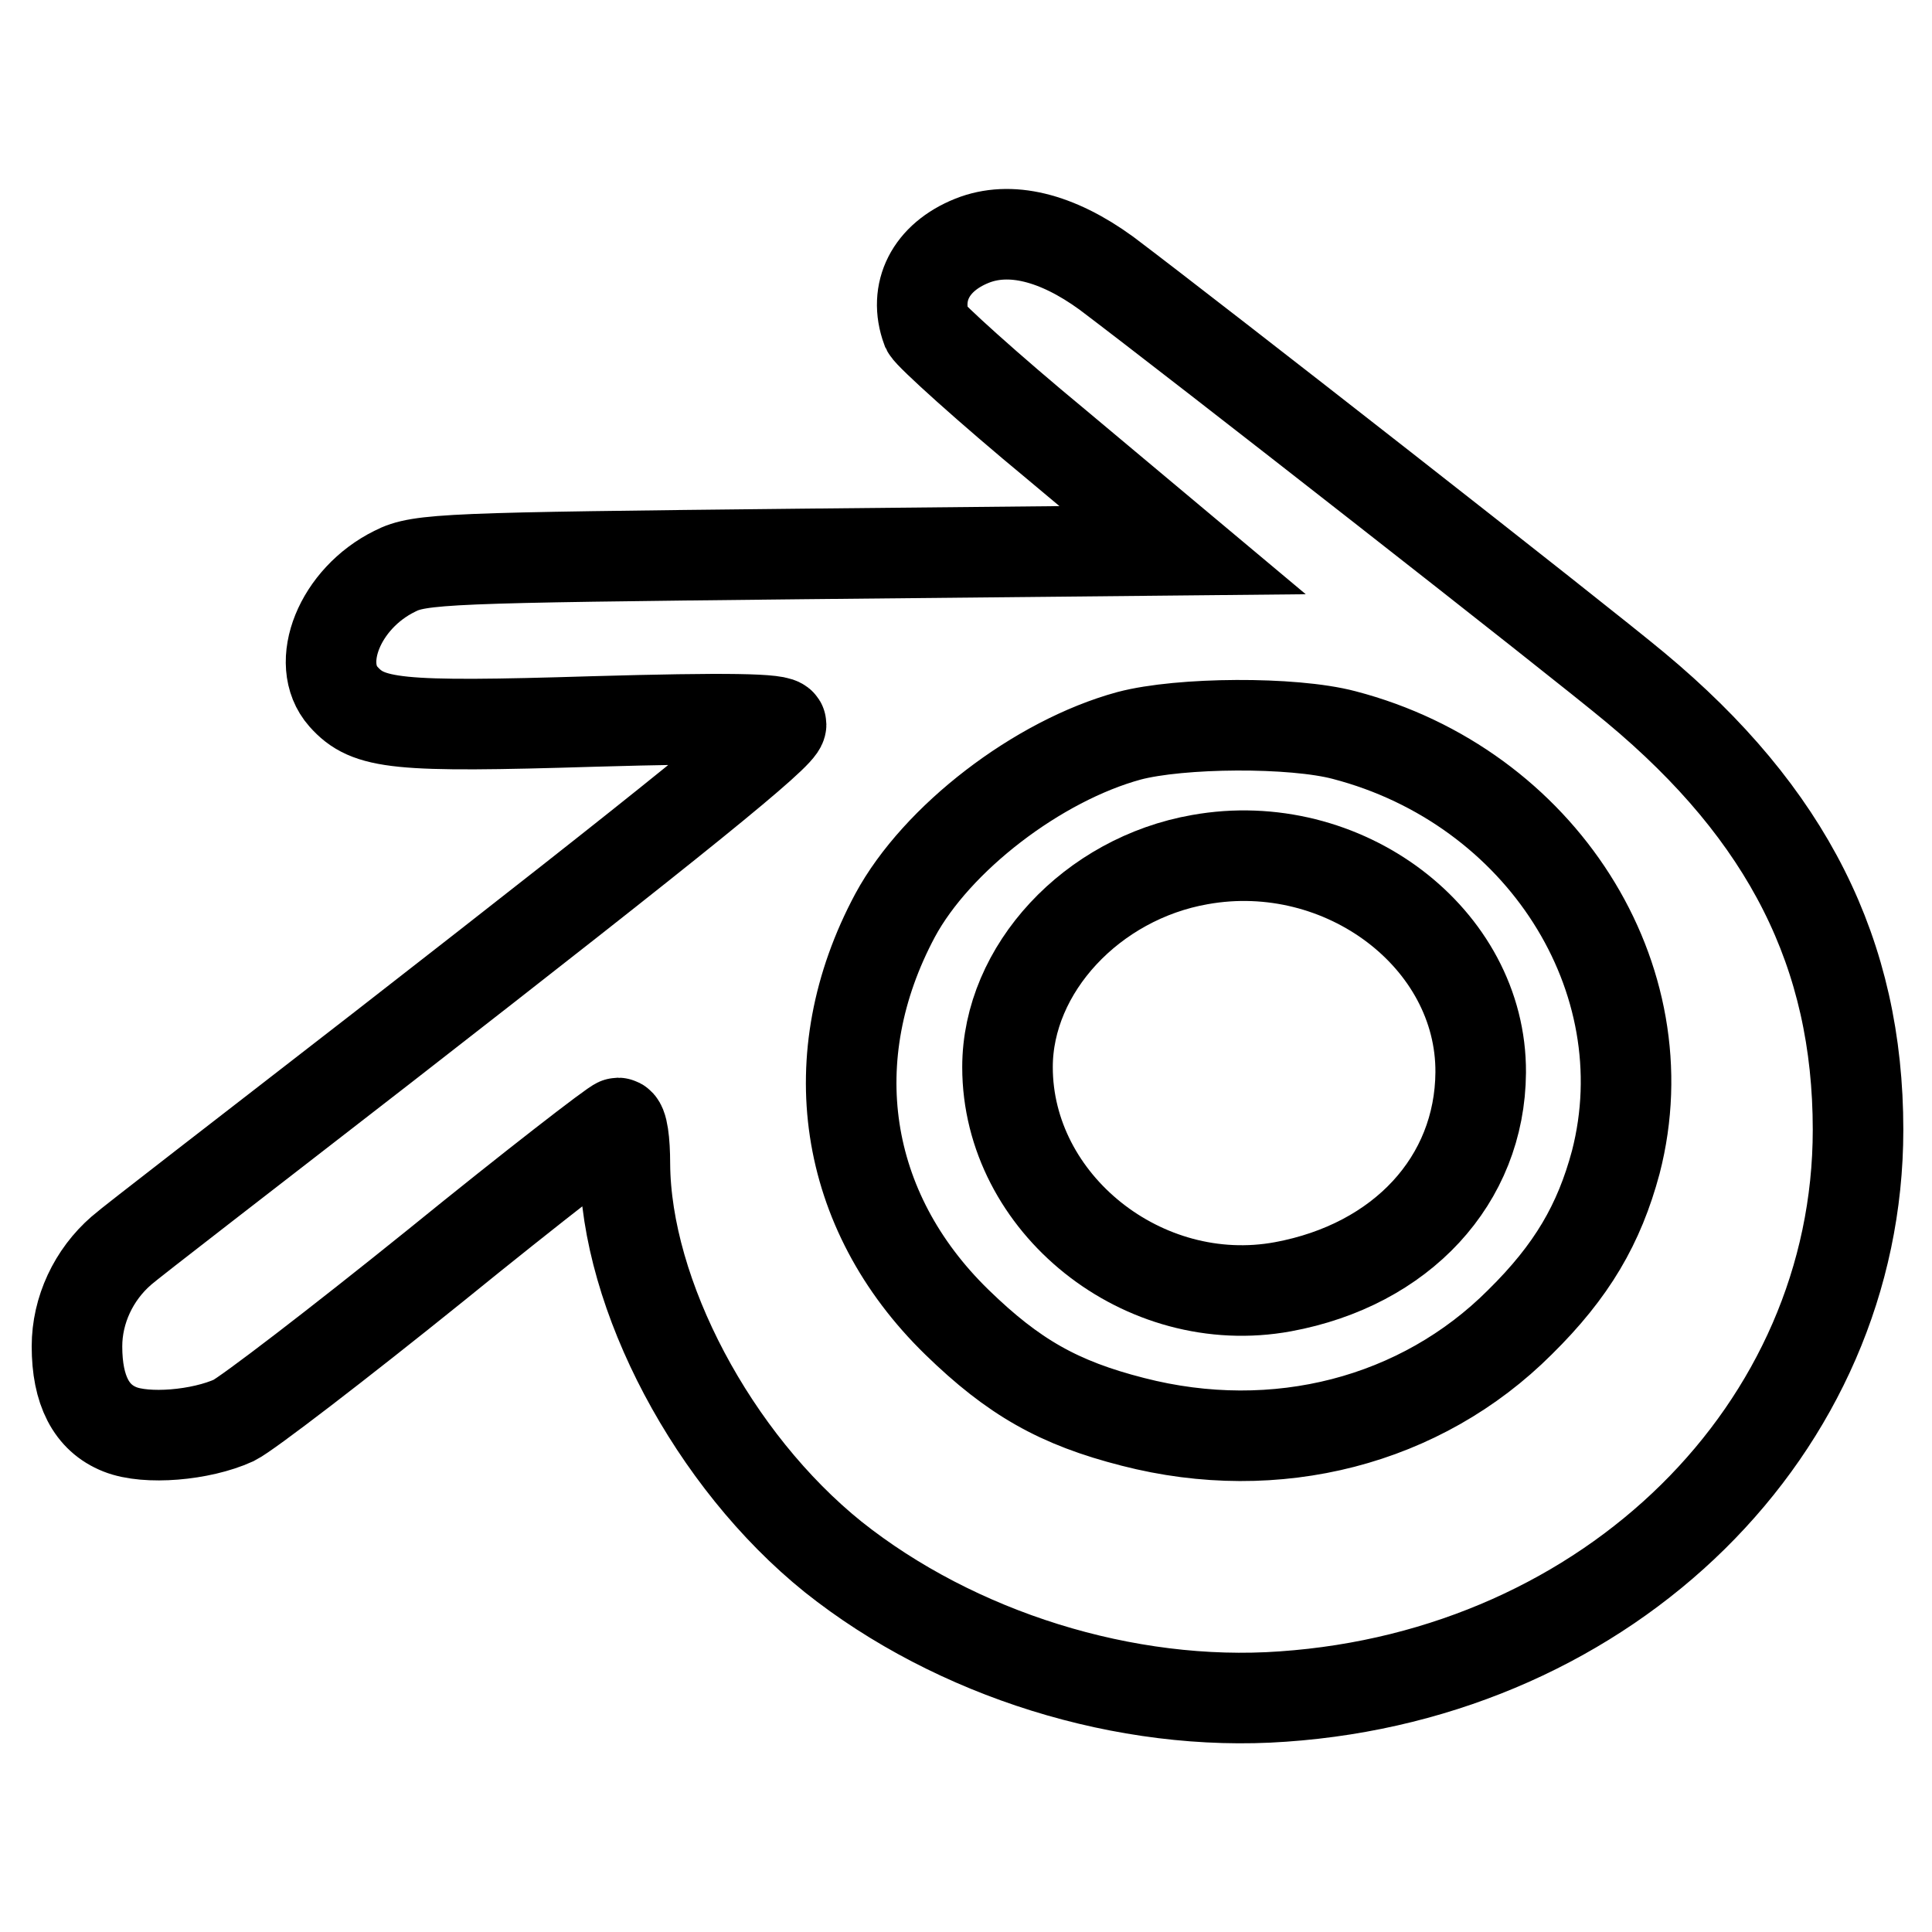
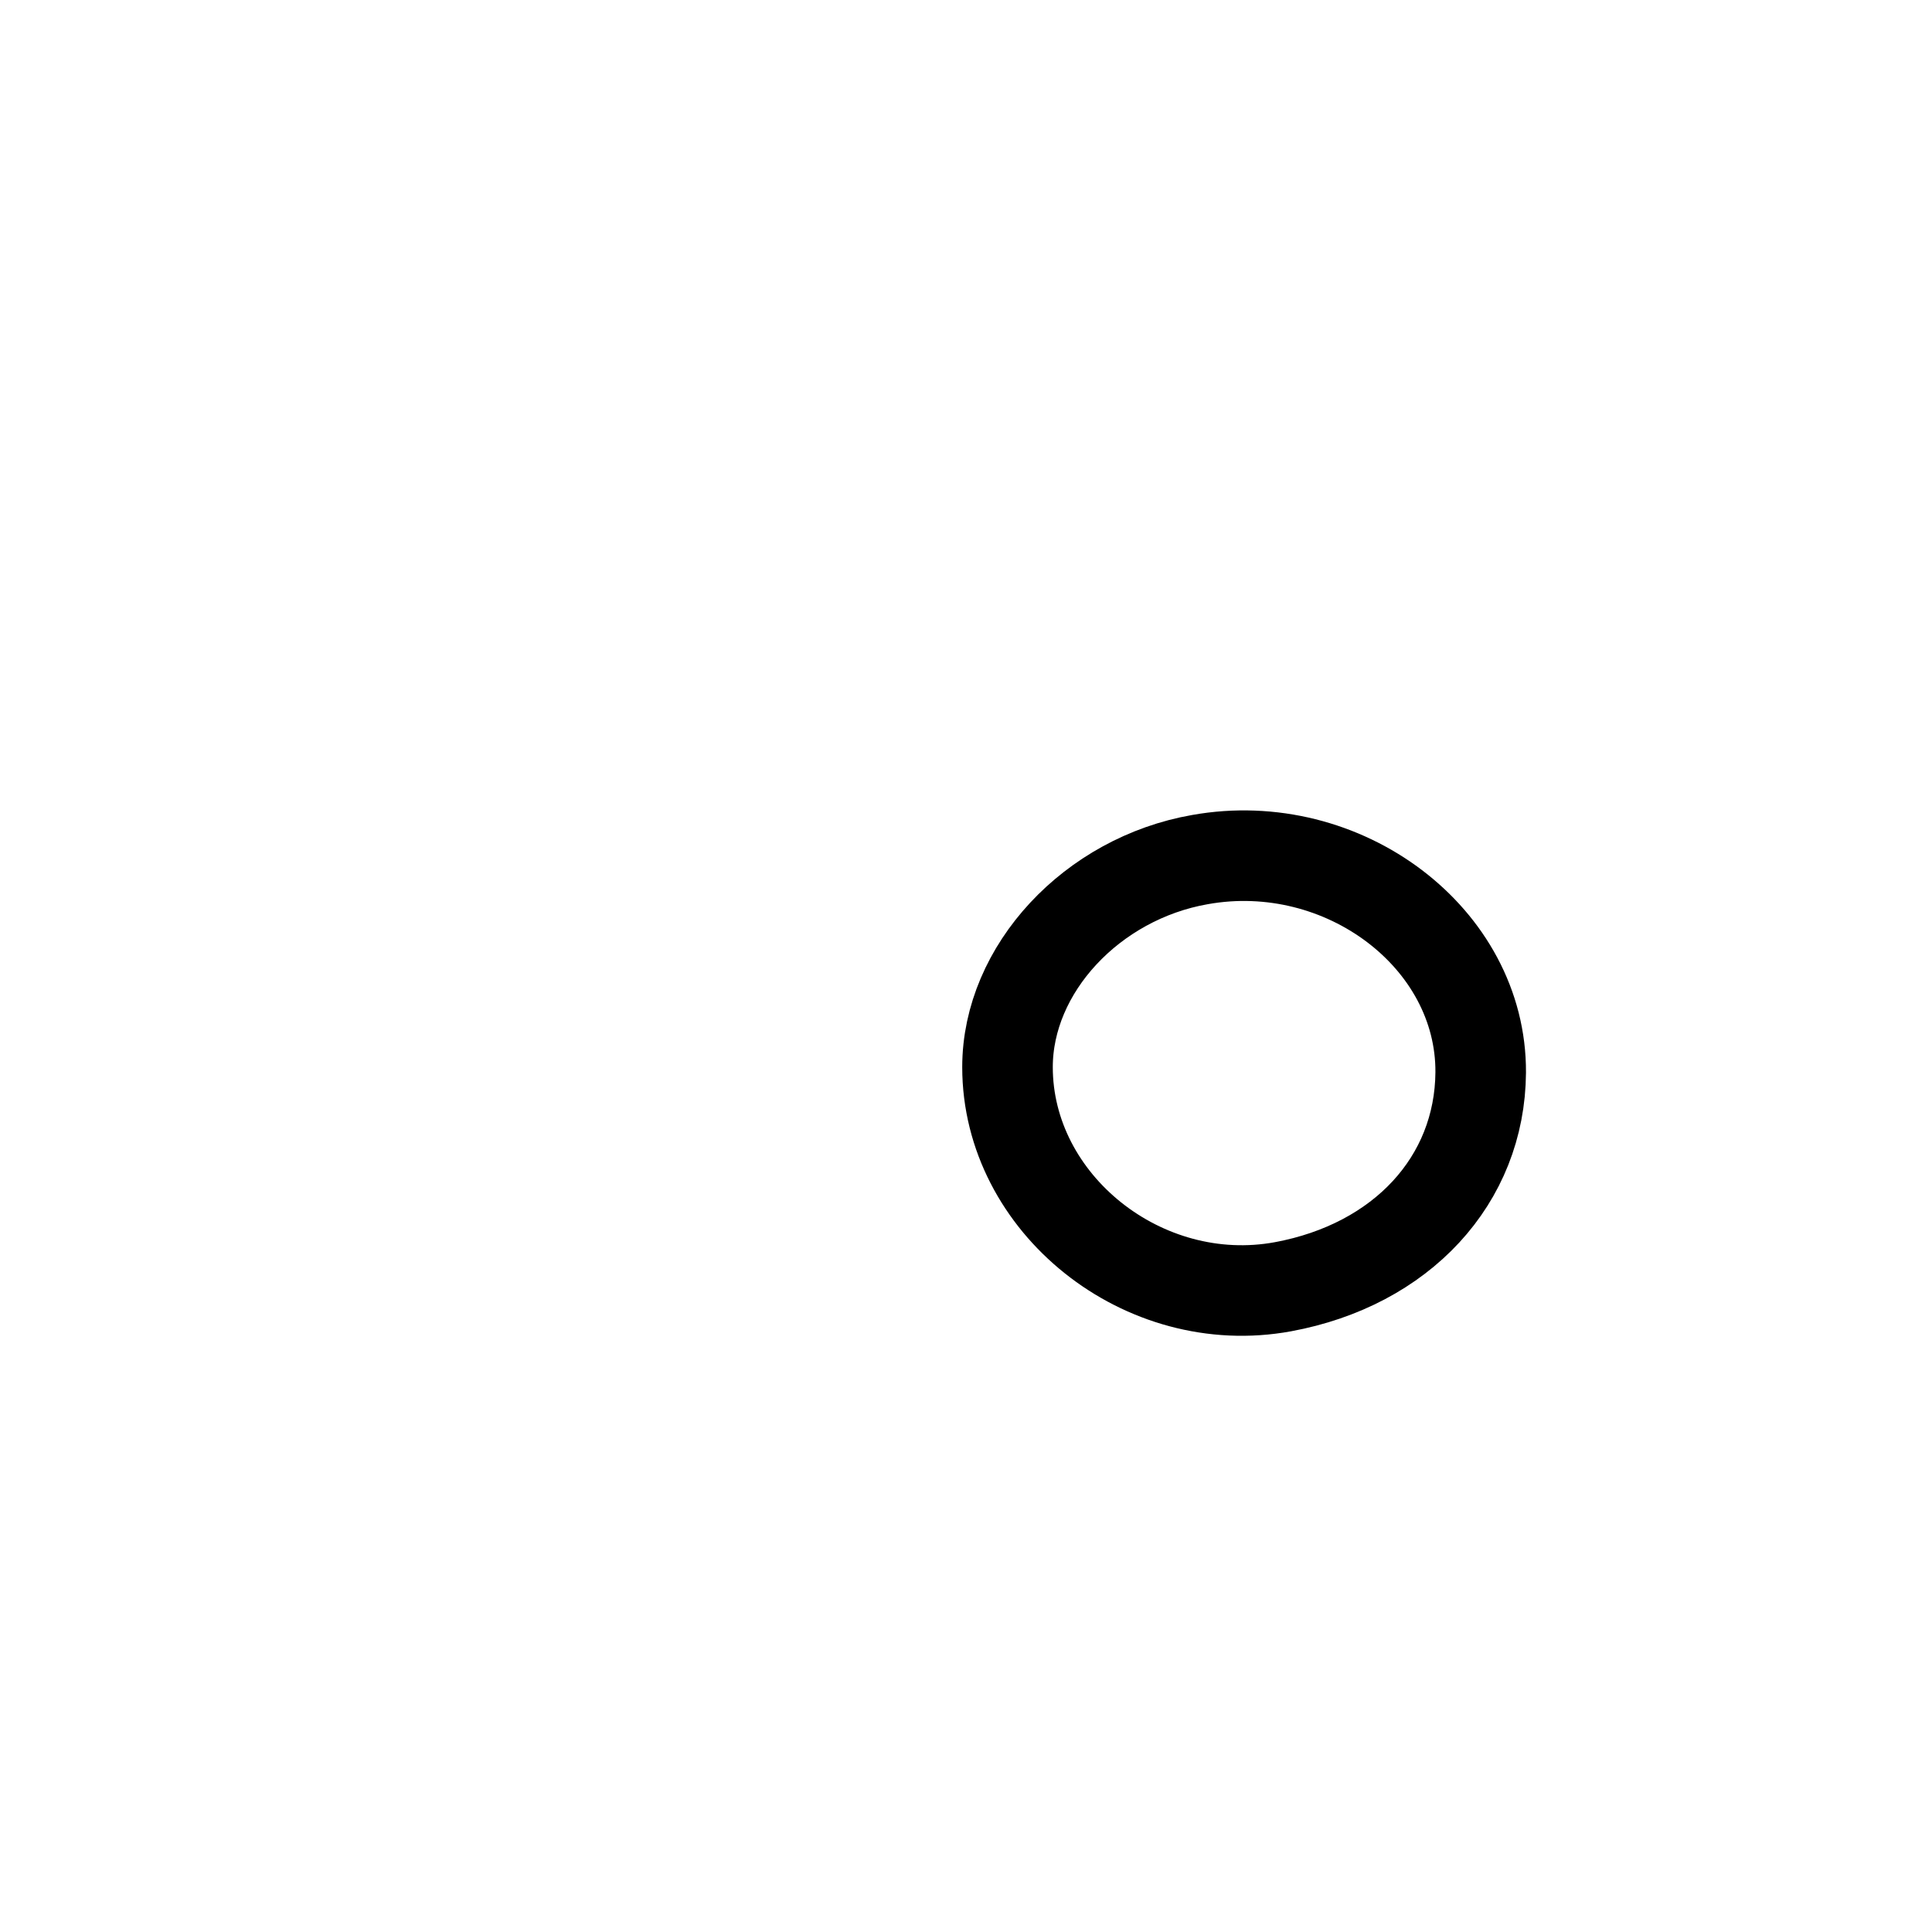
<svg xmlns="http://www.w3.org/2000/svg" version="1.1" x="0px" y="0px" viewBox="0 0 256 256" enable-background="new 0 0 256 256" xml:space="preserve">
  <g>
    <g>
-       <path stroke-width="12" fill-opacity="0" stroke="#000000" d="M128.8,31.9c-5.5,2.2-7.8,6.8-6,11.7c0.4,0.8,8.1,7.8,17.3,15.4l16.6,13.9l-50.4,0.5  c-47,0.5-50.7,0.6-54,2.3c-7.3,3.6-10.7,12.2-6.8,16.6c3.3,3.7,7,4.1,33.1,3.3c17.6-0.5,24.9-0.4,24.9,0.4  c0,1.3-13.6,12.3-52.8,42.8c-17.9,13.9-33.5,25.9-34.6,26.9c-3.7,3.2-5.9,7.9-5.9,12.7c0,5.8,1.9,9.5,5.7,11  c3.5,1.4,10.7,0.8,15.1-1.2c1.8-0.9,13.8-10.1,26.7-20.5c12.8-10.4,23.8-18.9,24.2-18.9c0.6,0,0.9,2.5,0.9,5.4  c0.1,17.4,11.7,39.3,27.6,52.1c16.2,12.9,38.8,20,59.6,18.5c43.3-3,76.2-35.5,76.2-75.1c0-23.3-9.3-41.8-29.5-58.6  c-7.8-6.5-58.3-46-70.1-54.9C140,31.4,133.8,29.9,128.8,31.9z M178.1,97.4c26.1,6.8,42.3,32.2,36,56.6  c-2.2,8.2-5.8,14.4-12.7,21.2c-13.1,13.1-32.3,18.1-51.3,13.2c-9.8-2.5-15.8-5.9-23.3-13.2c-15.2-14.8-18.2-35.2-8.2-53.9  c5.5-10.2,18.9-20.5,31-23.8C156.4,95.7,171.3,95.6,178.1,97.4z" />
      <path stroke-width="12" fill-opacity="0" stroke="#000000" d="M159,113.9c-14.3,2.5-25.5,14.5-25.5,27.5c0,18.1,18,32.5,36.5,29.1c15.7-2.9,26.1-14.1,26.2-28.4  C196.3,124.3,178,110.5,159,113.9z" />
    </g>
  </g>
</svg>